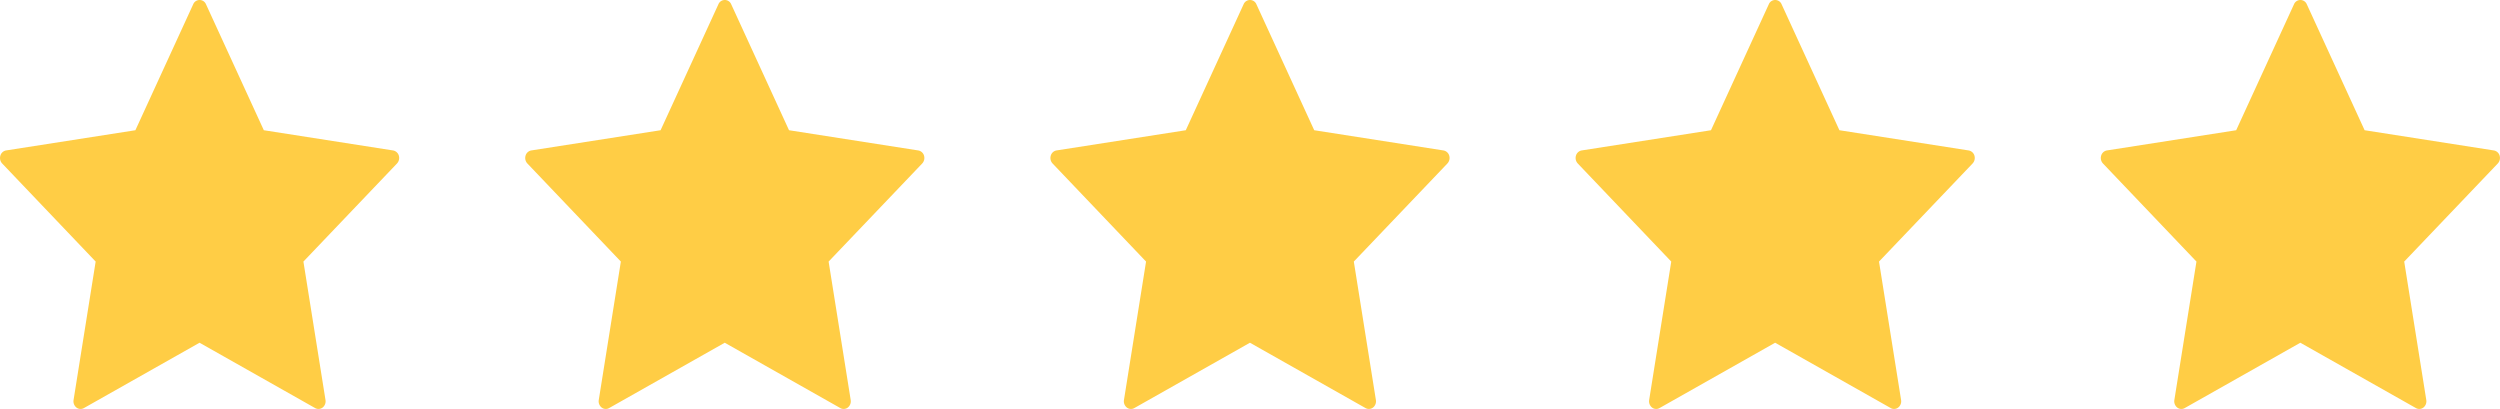
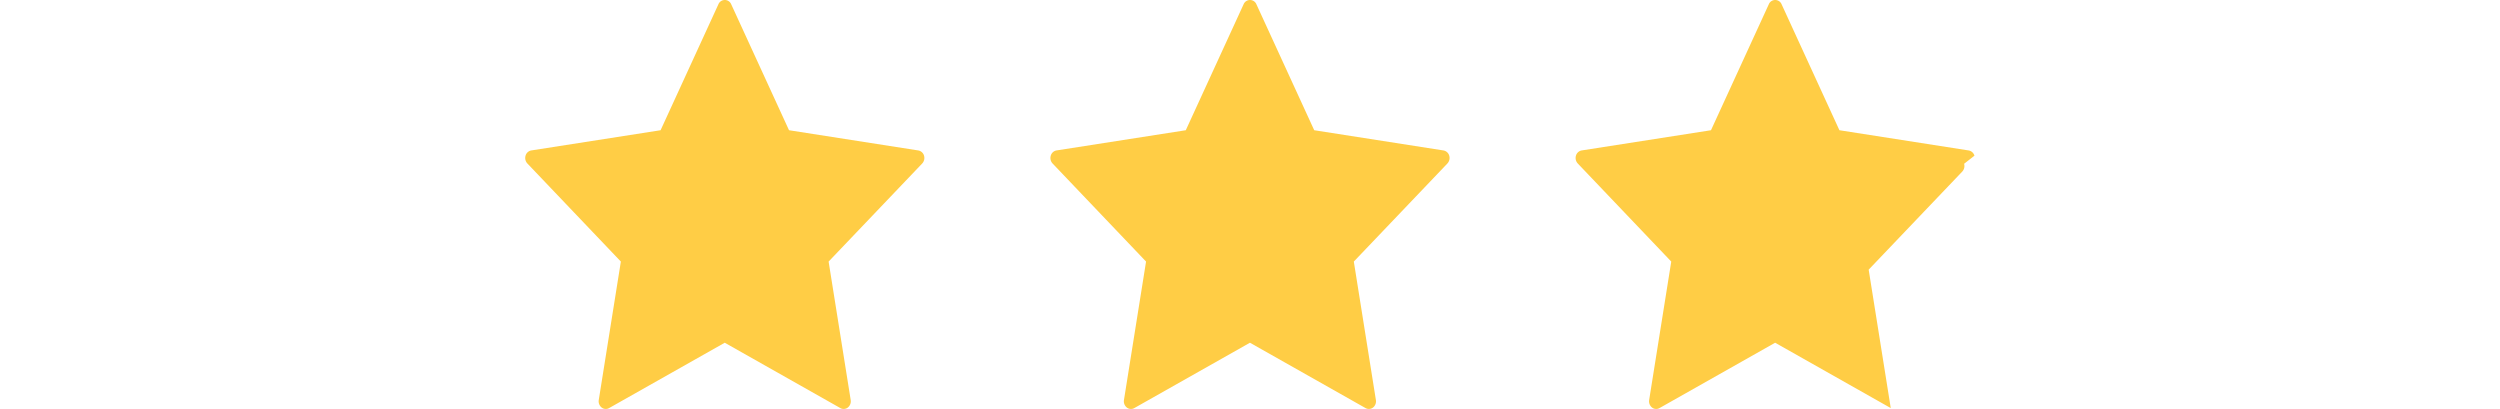
<svg xmlns="http://www.w3.org/2000/svg" viewBox="0 0 133.283 21.804">
  <g fill="#ffcd45">
-     <path d="m21.264 8.3a.391.391 0 0 0 -.308-.279l-6.891-1.078-3.082-6.714a.369.369 0 0 0 -.683 0l-3.082 6.714-6.892 1.077a.39.39 0 0 0 -.307.28.431.431 0 0 0 .1.419l4.981 5.226-1.178 7.38a.425.425 0 0 0 .151.4.356.356 0 0 0 .4.031l6.165-3.484 6.164 3.484a.359.359 0 0 0 .4-.031.424.424 0 0 0 .151-.4l-1.177-7.38 4.987-5.227a.432.432 0 0 0 .101-.418z" />
    <path d="m21.264 8.3a.391.391 0 0 0 -.308-.279l-6.891-1.078-3.082-6.714a.369.369 0 0 0 -.683 0l-3.082 6.714-6.892 1.077a.39.39 0 0 0 -.307.28.431.431 0 0 0 .1.419l4.981 5.226-1.178 7.38a.425.425 0 0 0 .151.4.356.356 0 0 0 .4.031l6.165-3.484 6.164 3.484a.359.359 0 0 0 .4-.031.424.424 0 0 0 .151-.4l-1.177-7.38 4.987-5.227a.432.432 0 0 0 .101-.418z" transform="translate(28)" />
    <path d="m21.264 8.3a.391.391 0 0 0 -.308-.279l-6.891-1.078-3.082-6.714a.369.369 0 0 0 -.683 0l-3.082 6.714-6.892 1.077a.39.39 0 0 0 -.307.28.431.431 0 0 0 .1.419l4.981 5.226-1.178 7.38a.425.425 0 0 0 .151.4.356.356 0 0 0 .4.031l6.165-3.484 6.164 3.484a.359.359 0 0 0 .4-.031.424.424 0 0 0 .151-.4l-1.177-7.38 4.987-5.227a.432.432 0 0 0 .101-.418z" transform="translate(56)" />
-     <path d="m21.264 8.3a.391.391 0 0 0 -.308-.279l-6.891-1.078-3.082-6.714a.369.369 0 0 0 -.683 0l-3.082 6.714-6.892 1.077a.39.39 0 0 0 -.307.28.431.431 0 0 0 .1.419l4.981 5.226-1.178 7.38a.425.425 0 0 0 .151.4.356.356 0 0 0 .4.031l6.165-3.484 6.164 3.484a.359.359 0 0 0 .4-.031.424.424 0 0 0 .151-.4l-1.177-7.38 4.987-5.227a.432.432 0 0 0 .101-.418z" transform="translate(84)" />
-     <path d="m21.264 8.3a.391.391 0 0 0 -.308-.279l-6.891-1.078-3.082-6.714a.369.369 0 0 0 -.683 0l-3.082 6.714-6.892 1.077a.39.39 0 0 0 -.307.28.431.431 0 0 0 .1.419l4.981 5.226-1.178 7.38a.425.425 0 0 0 .151.4.356.356 0 0 0 .4.031l6.165-3.484 6.164 3.484a.359.359 0 0 0 .4-.031.424.424 0 0 0 .151-.4l-1.177-7.38 4.987-5.227a.432.432 0 0 0 .101-.418z" transform="translate(112)" />
+     <path d="m21.264 8.3a.391.391 0 0 0 -.308-.279l-6.891-1.078-3.082-6.714a.369.369 0 0 0 -.683 0l-3.082 6.714-6.892 1.077a.39.39 0 0 0 -.307.28.431.431 0 0 0 .1.419l4.981 5.226-1.178 7.38a.425.425 0 0 0 .151.4.356.356 0 0 0 .4.031l6.165-3.484 6.164 3.484l-1.177-7.38 4.987-5.227a.432.432 0 0 0 .101-.418z" transform="translate(84)" />
  </g>
</svg>